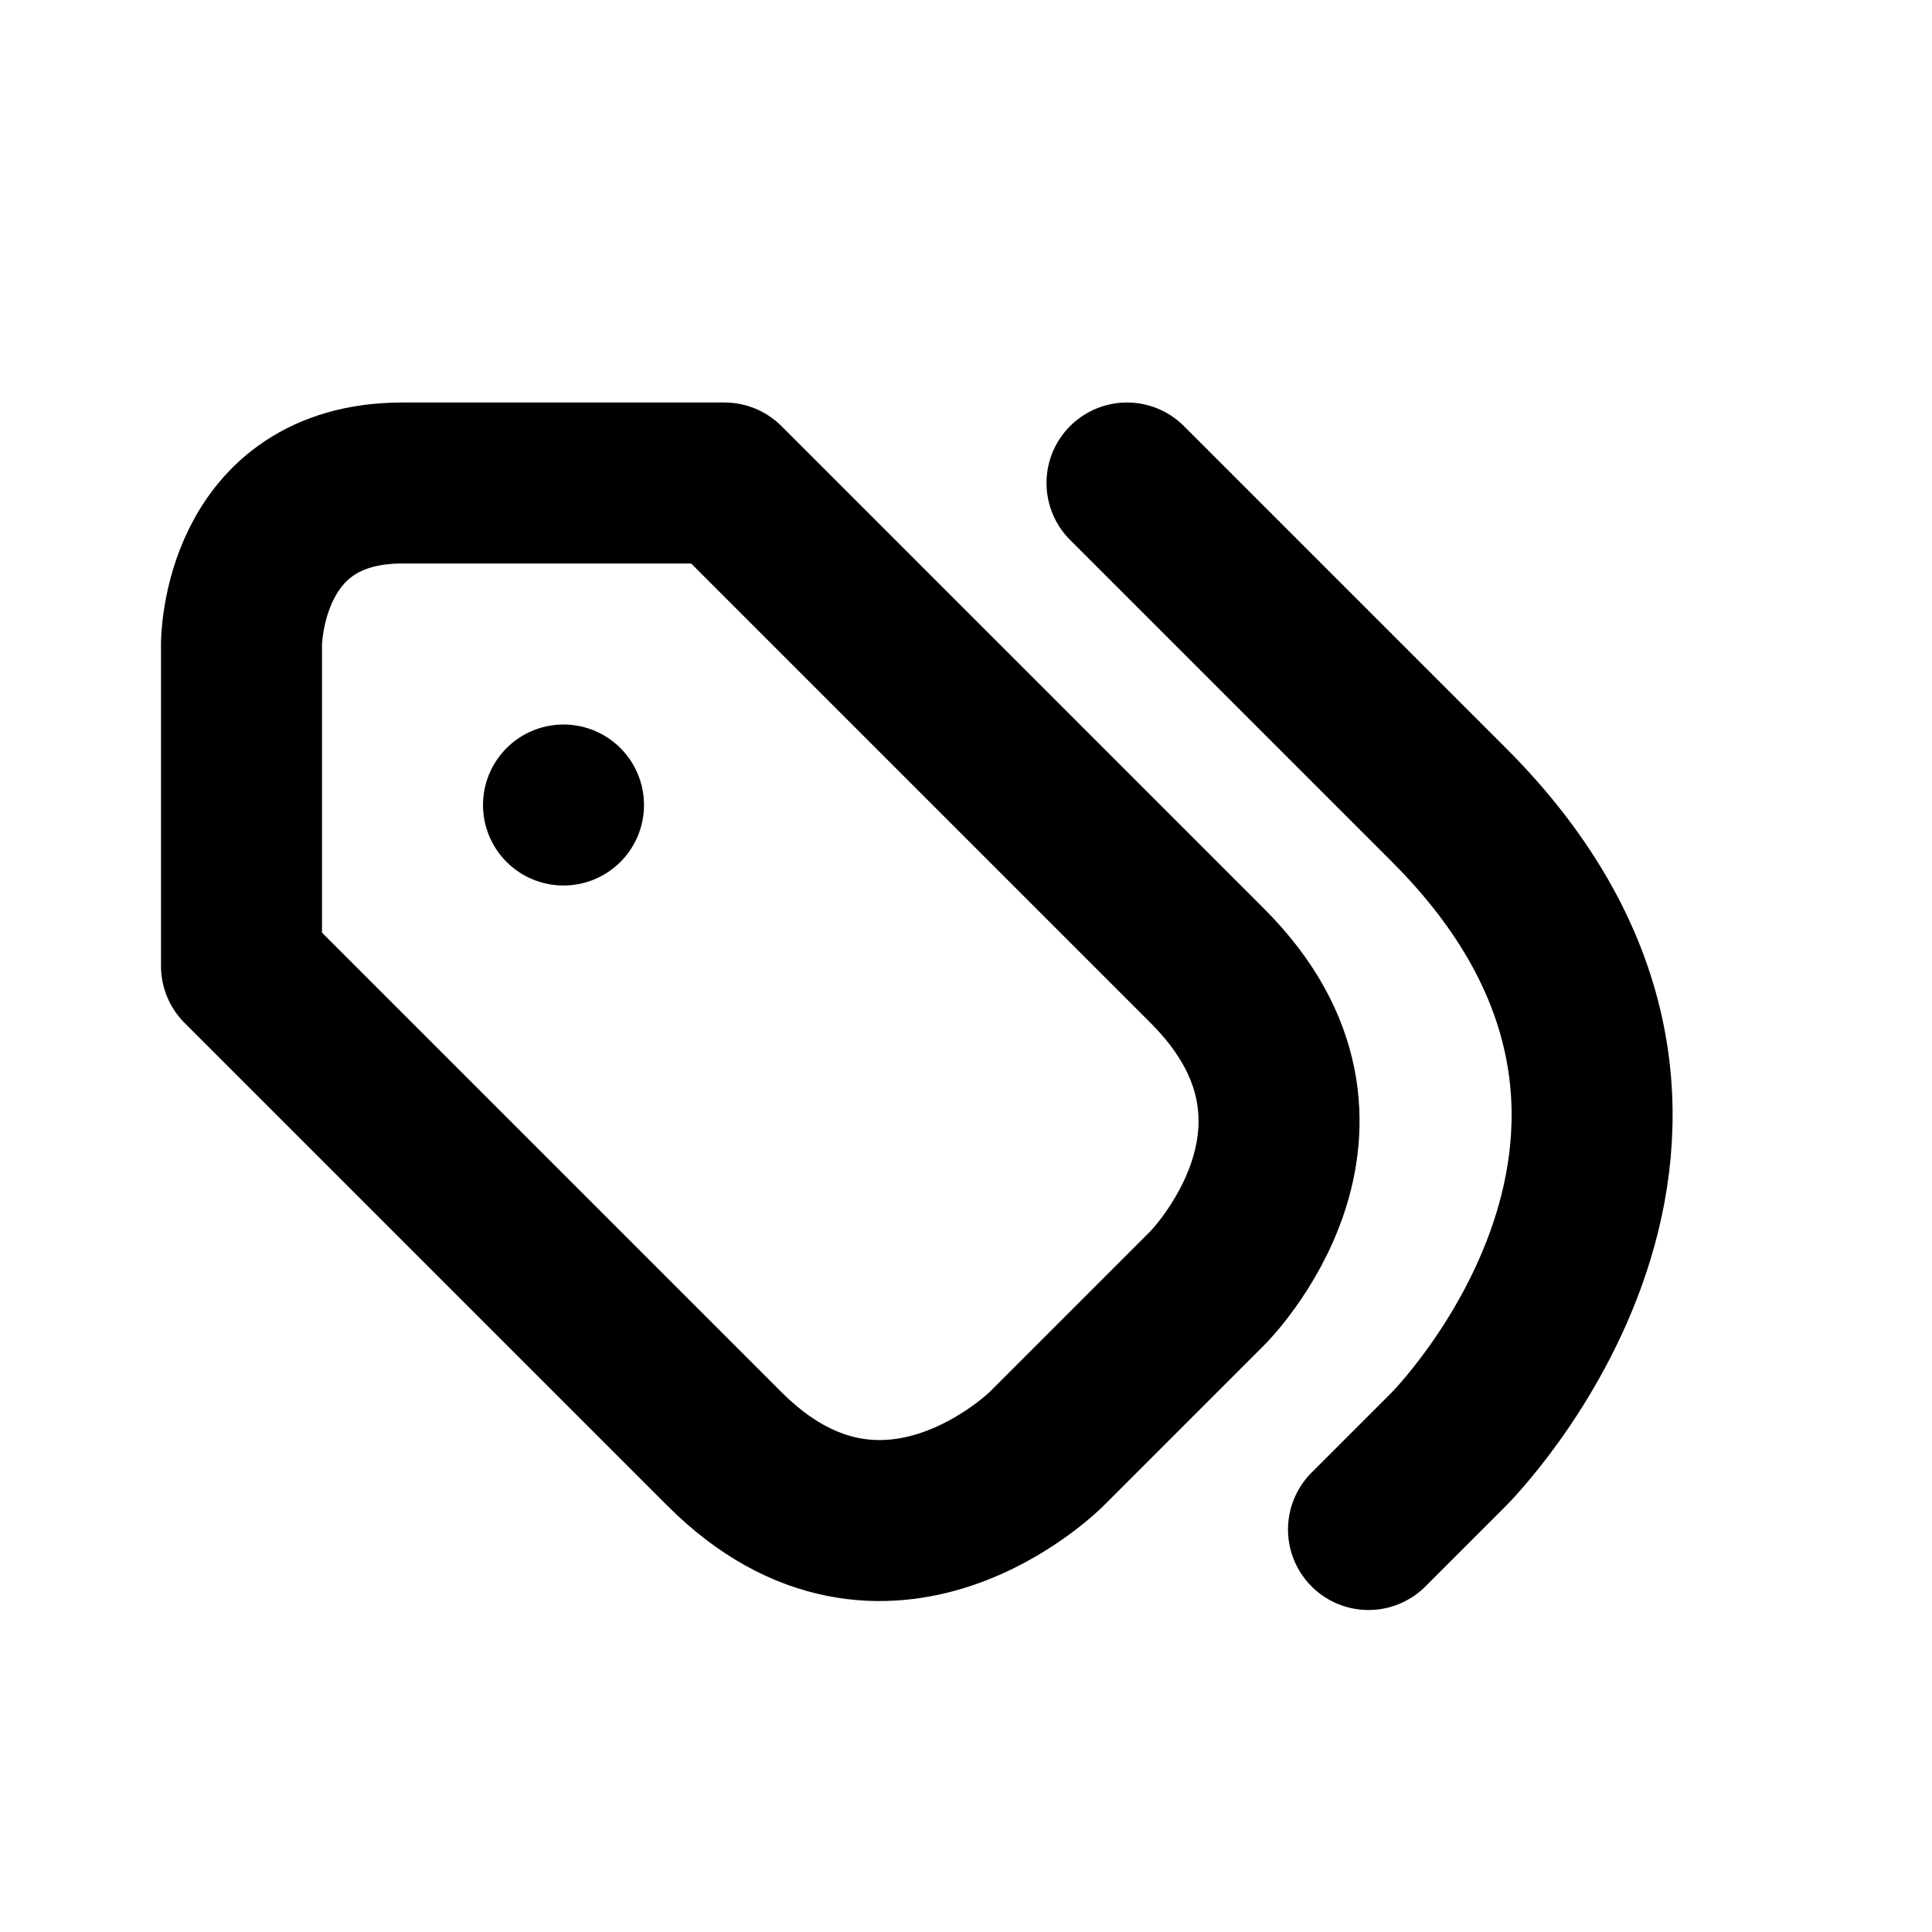
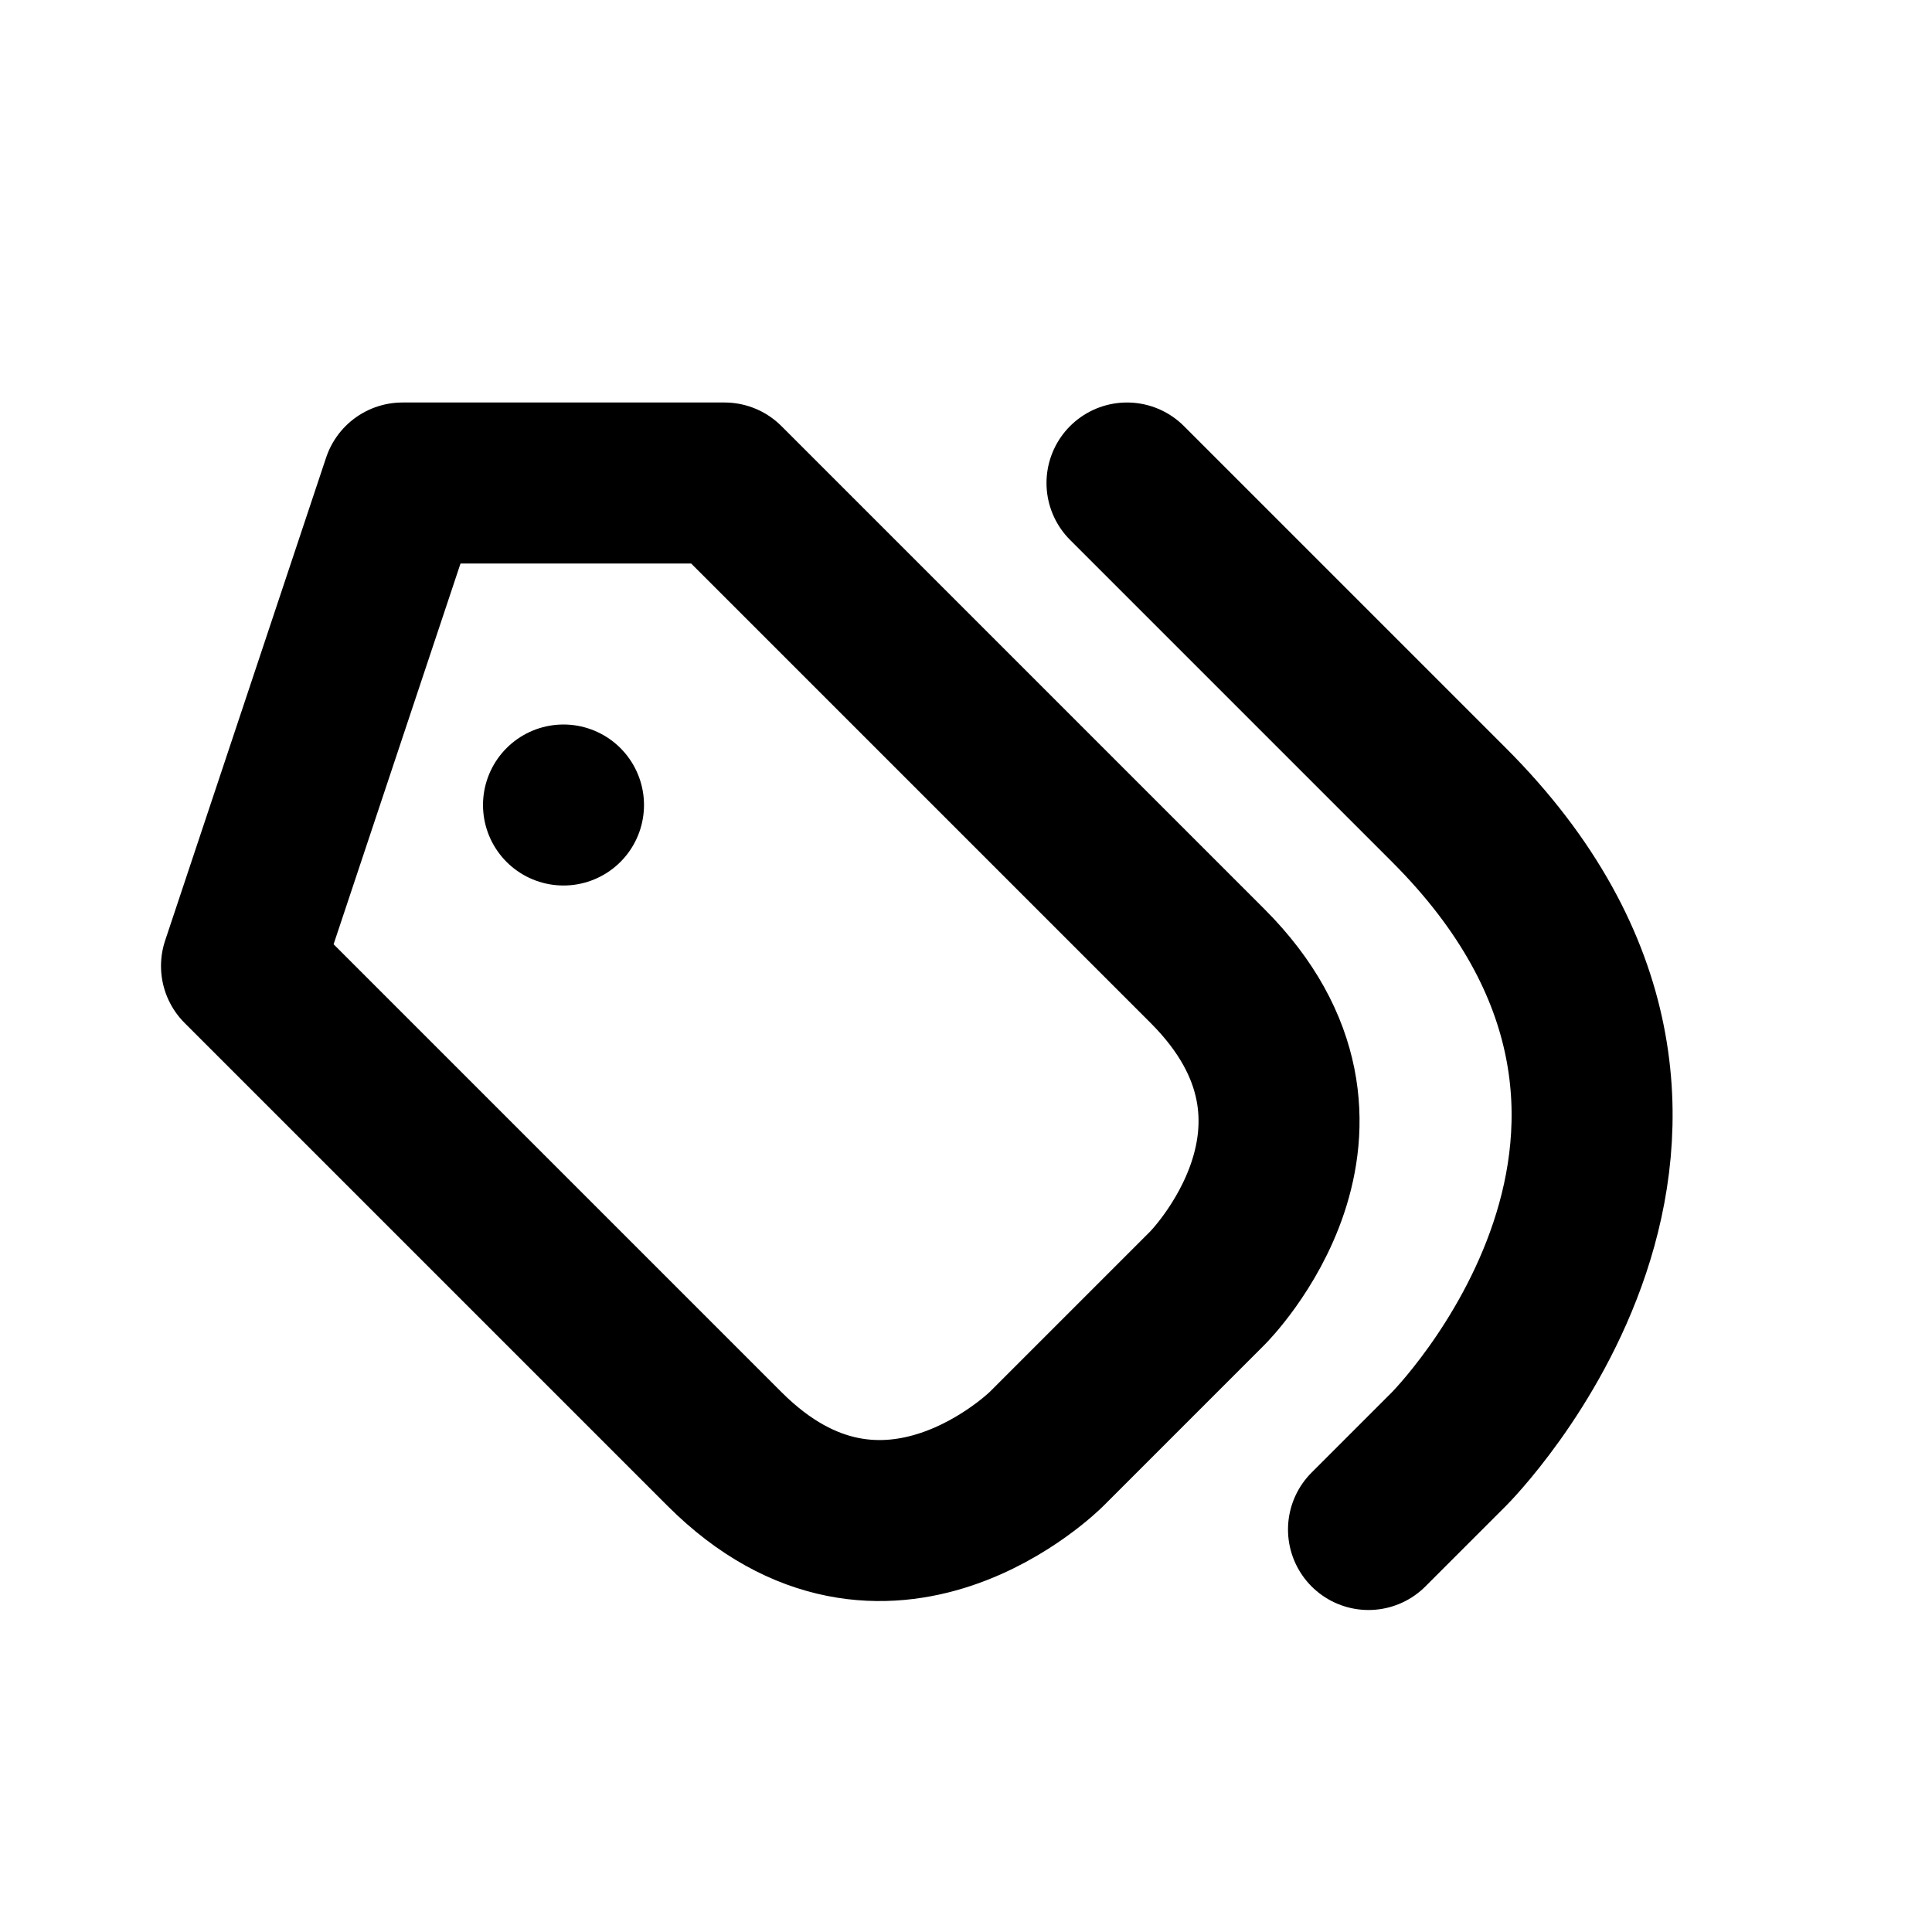
<svg xmlns="http://www.w3.org/2000/svg" viewBox="0 0 24 24" width="1em" height="1em">
-   <path fill="none" stroke="currentColor" stroke-linecap="round" stroke-linejoin="round" stroke-width="2" d="M5 6C3 6 3 8 3 8L3 12L9 18C11 20 13 18 13 18L15 16C15 16 17 14 15 12L9 6L5 6ZM17 19L18 18C18 18 22 14 18 10L14 6M7 10L7 10" />
+   <path fill="none" stroke="currentColor" stroke-linecap="round" stroke-linejoin="round" stroke-width="2" d="M5 6L3 12L9 18C11 20 13 18 13 18L15 16C15 16 17 14 15 12L9 6L5 6ZM17 19L18 18C18 18 22 14 18 10L14 6M7 10L7 10" />
</svg>